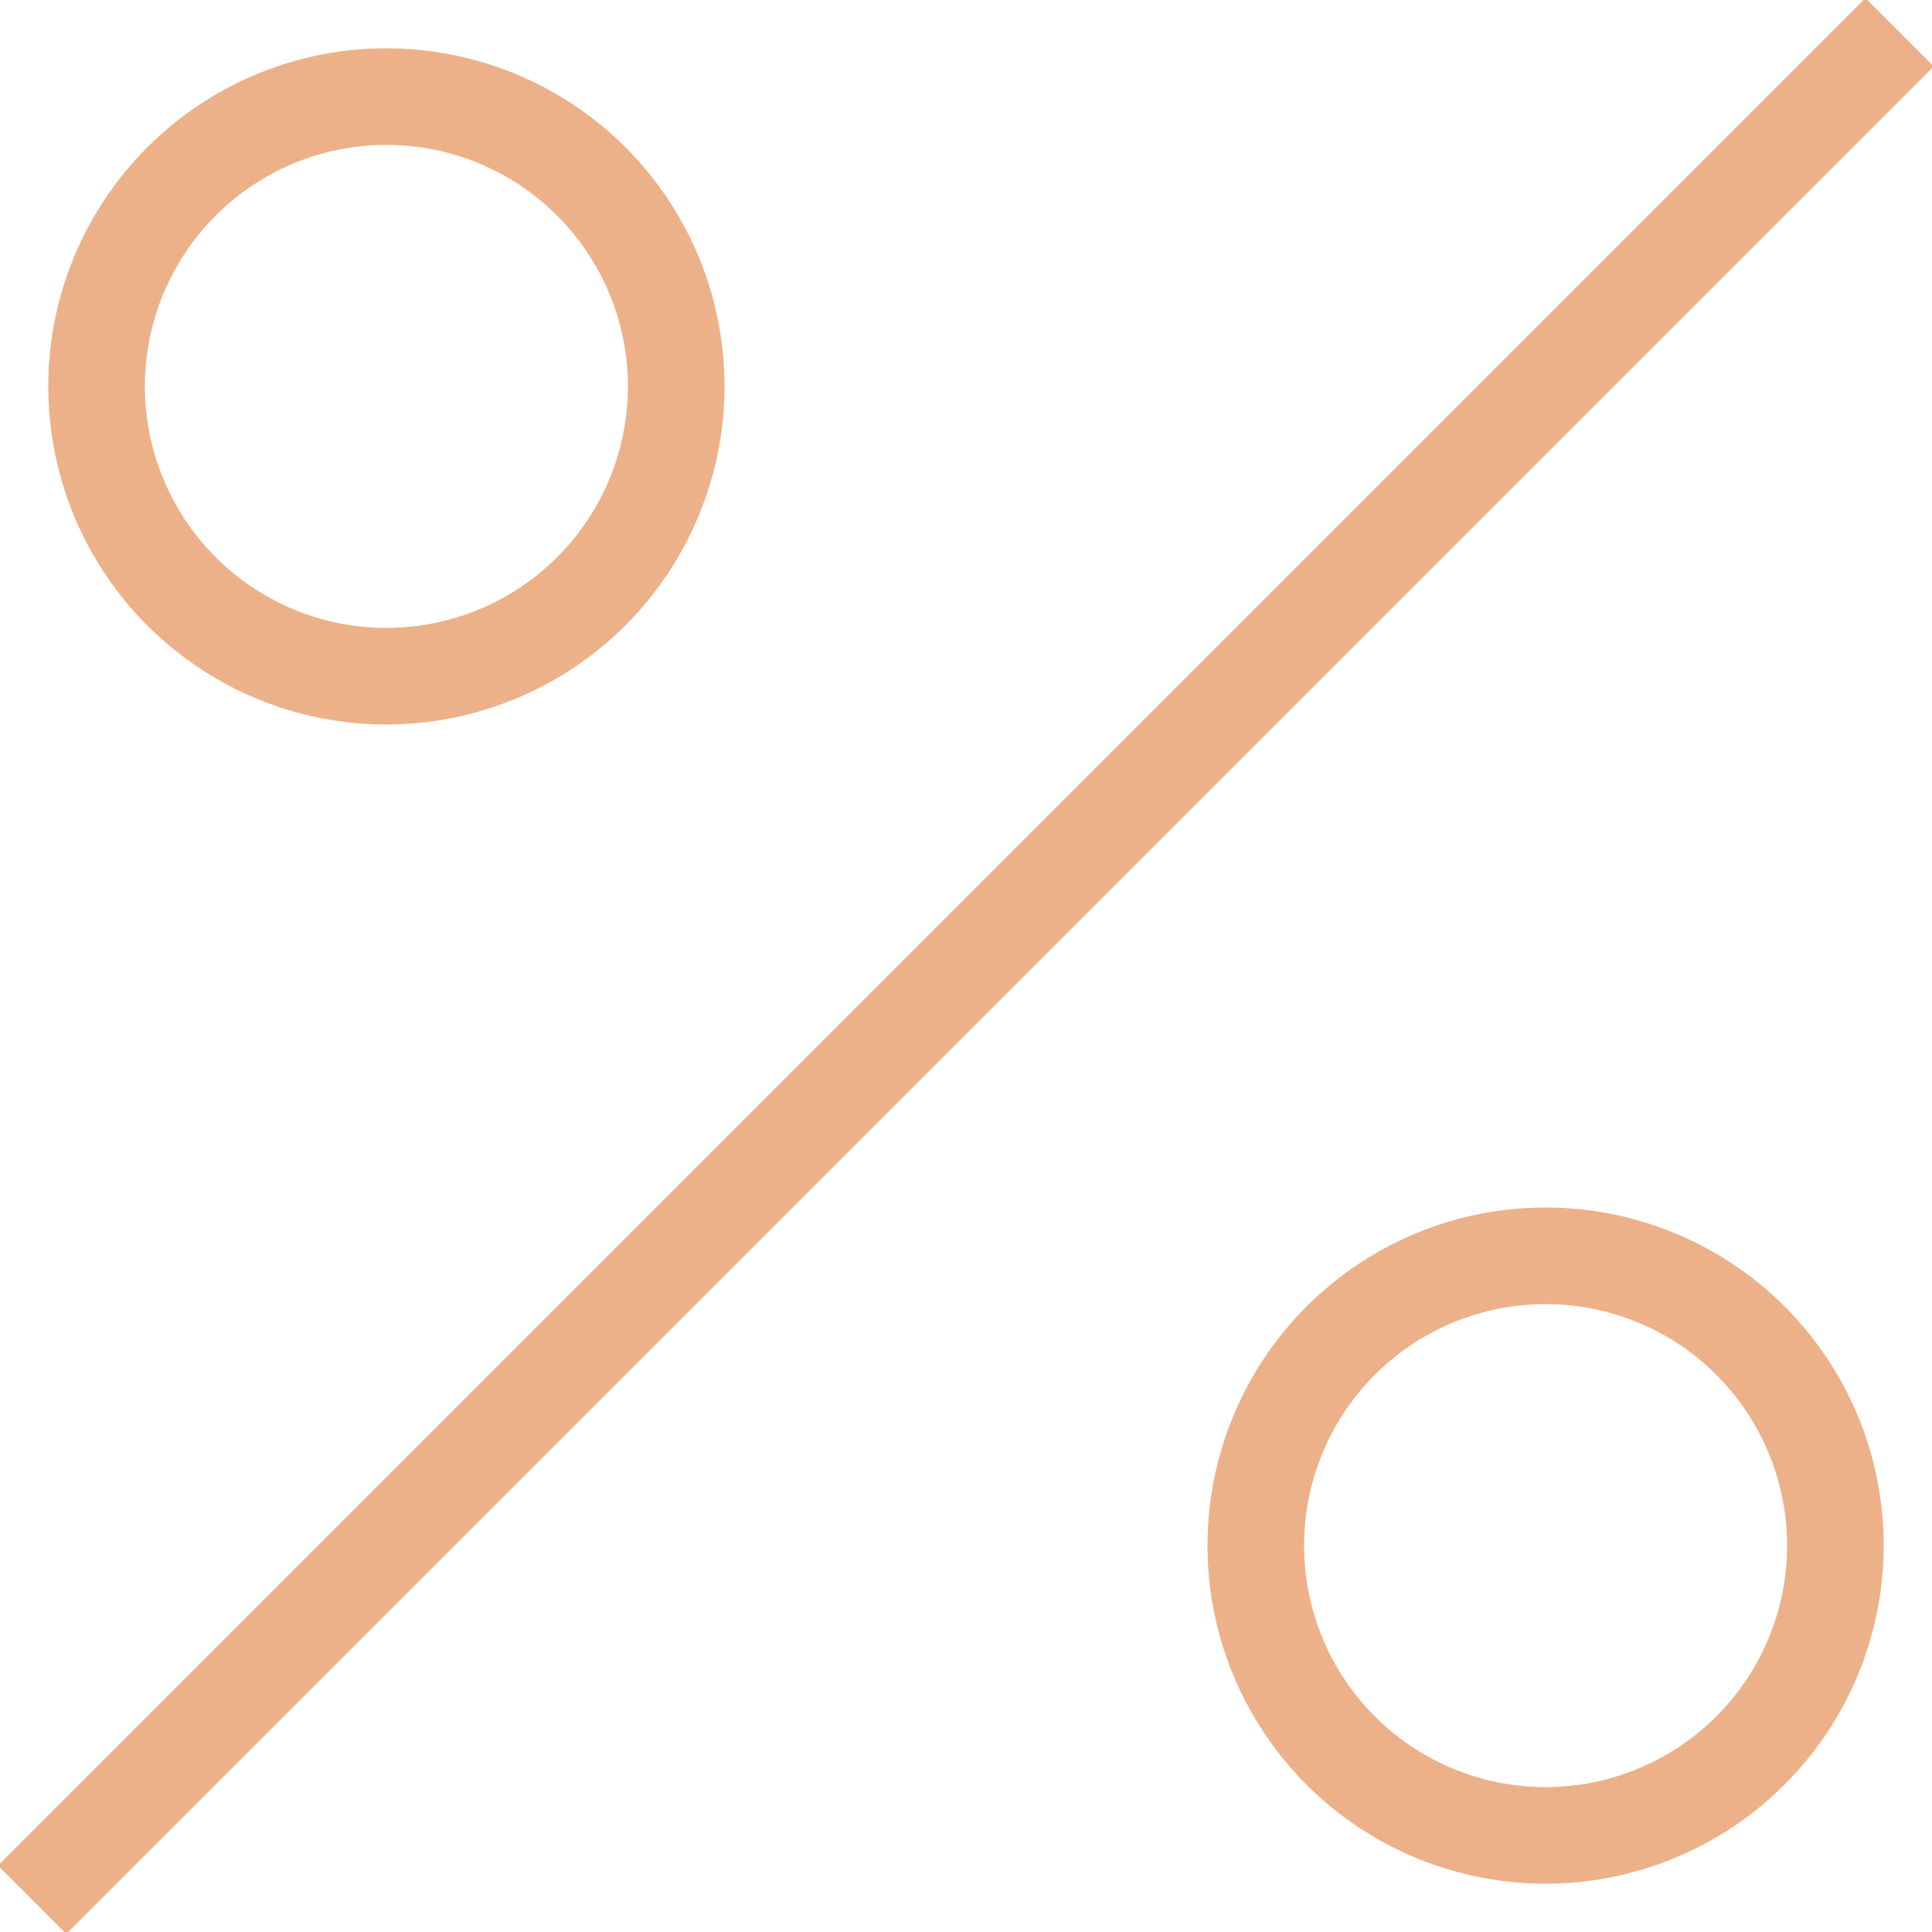
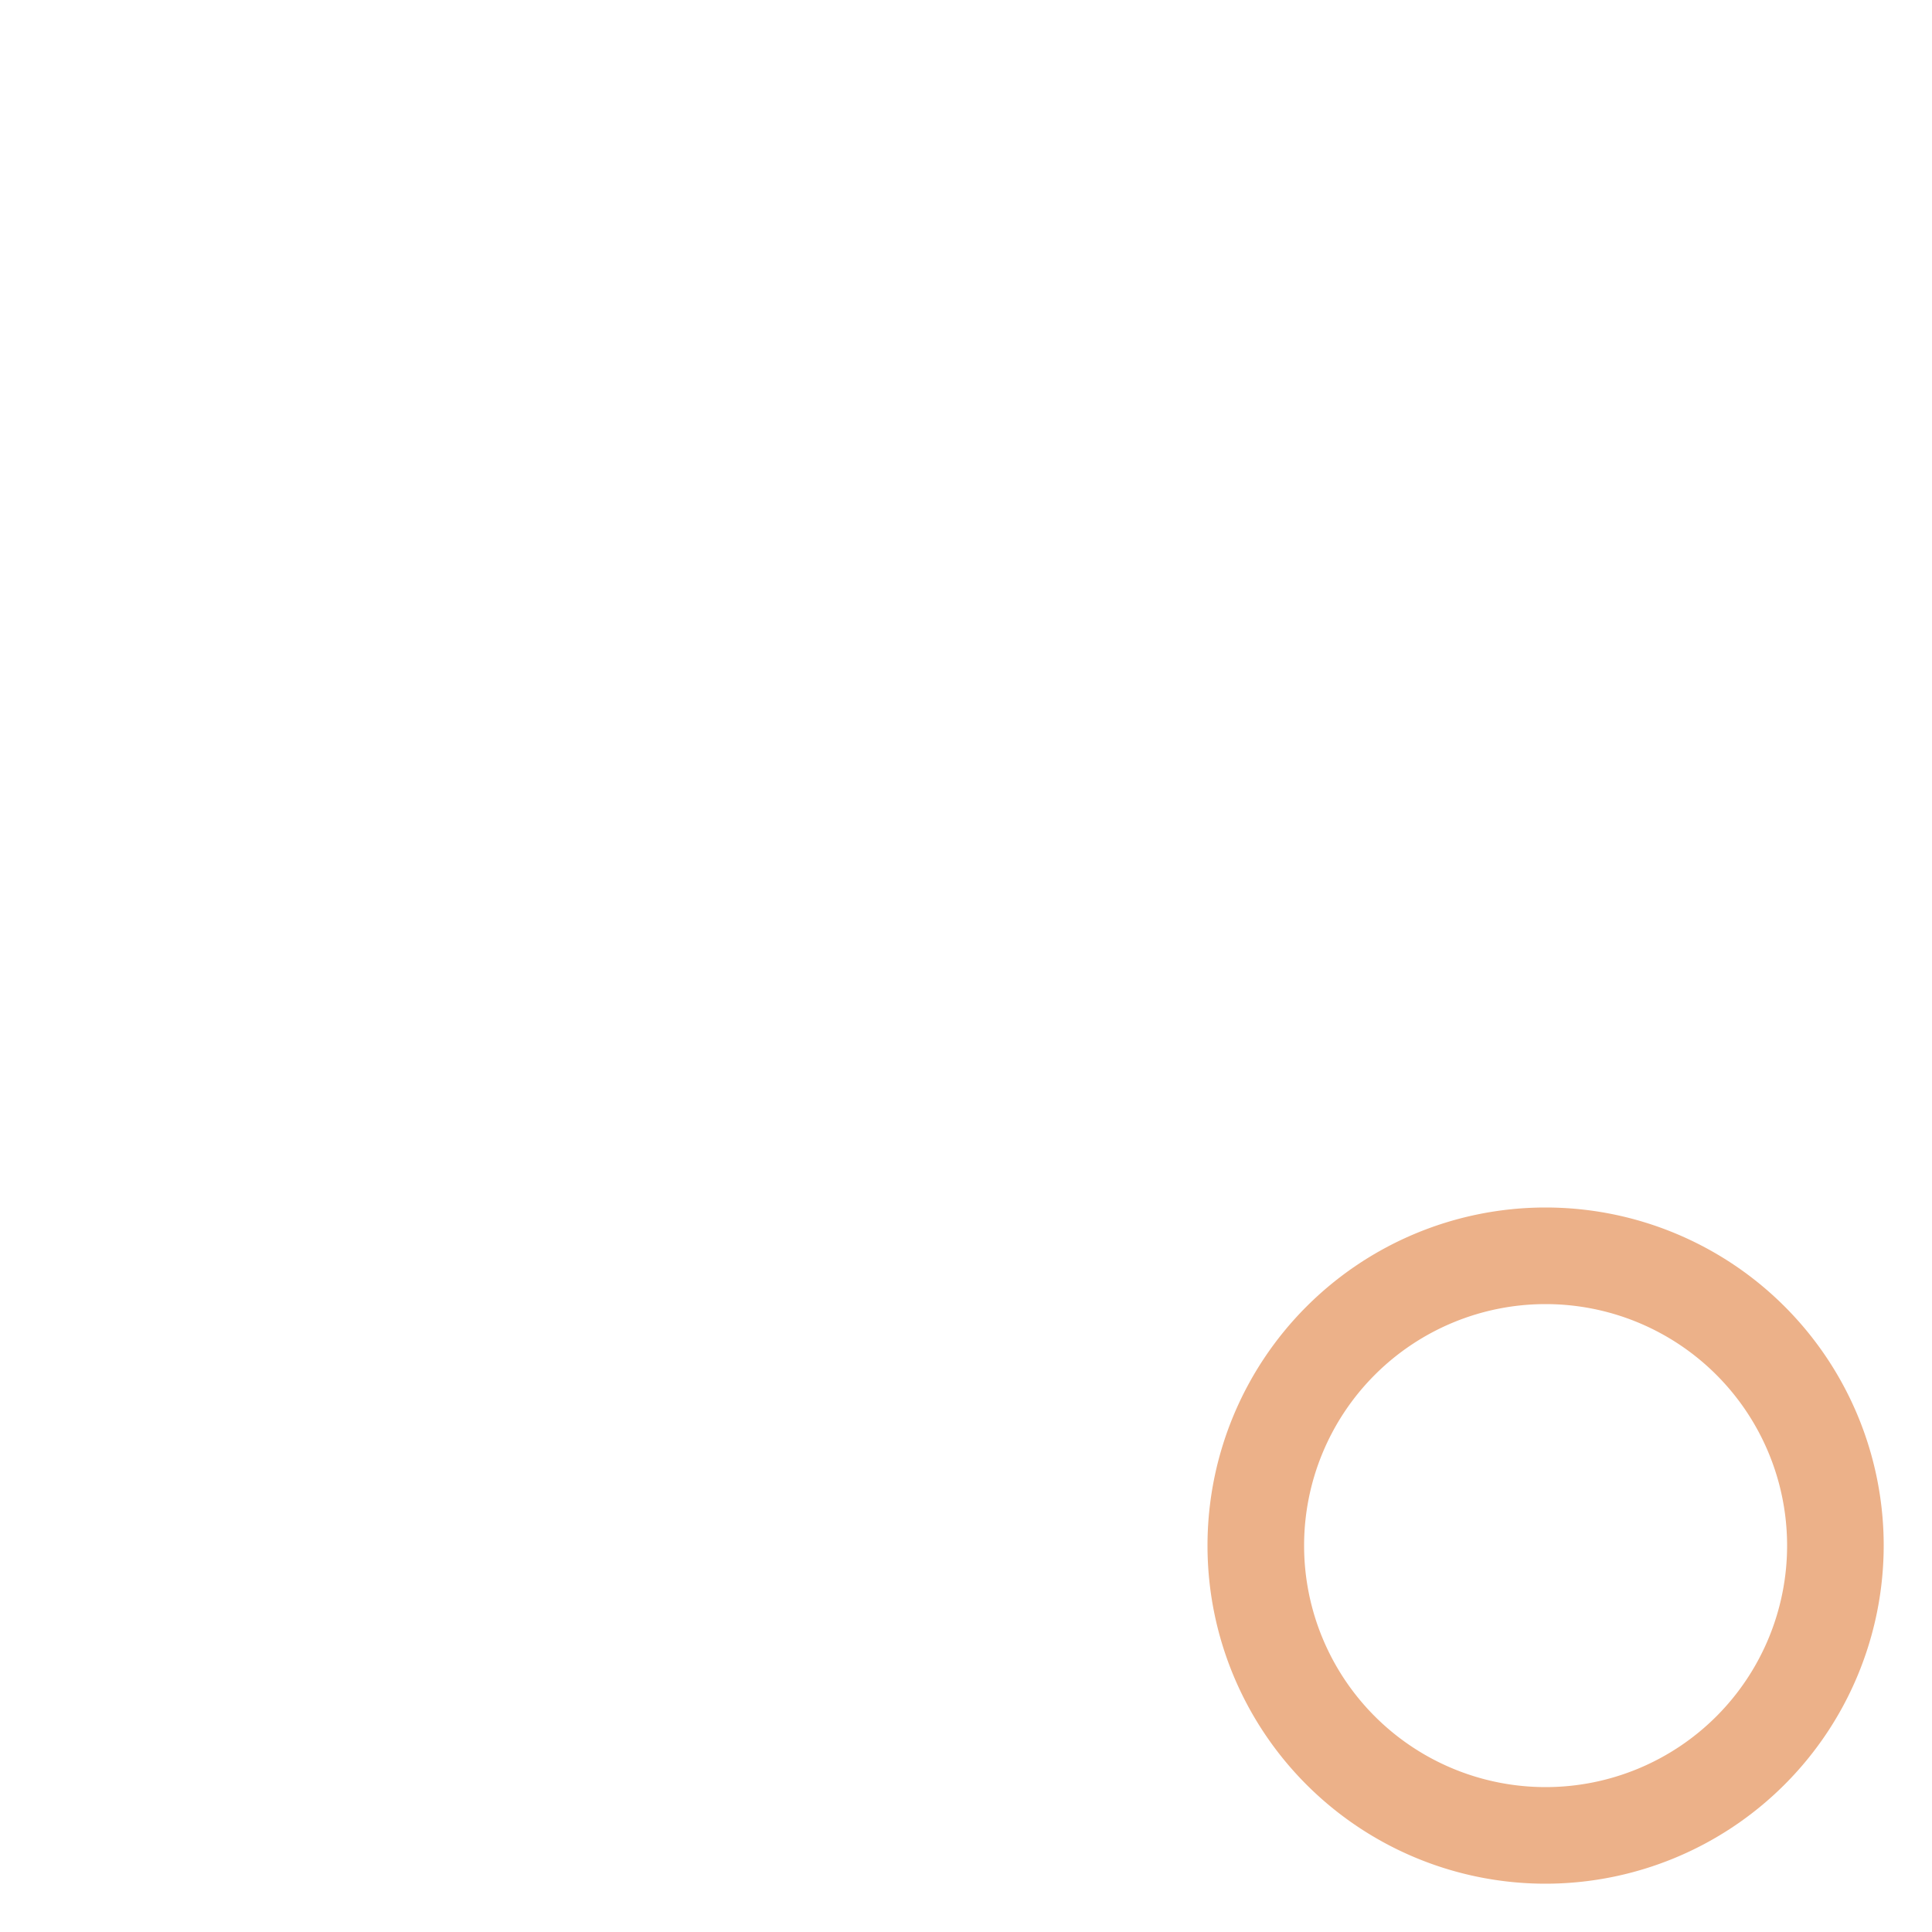
<svg xmlns="http://www.w3.org/2000/svg" id="icons" viewBox="0 0 60 60">
  <defs>
    <style>.cls-1{fill:#ecb189;}</style>
  </defs>
  <title>1</title>
-   <rect class="cls-1" x="-11.01" y="28.5" width="82.02" height="3" transform="translate(-12.43 30) rotate(-45)" />
-   <path class="cls-1" d="M12,22.5A10.5,10.5,0,1,1,22.5,12,10.51,10.51,0,0,1,12,22.5Zm0-18A7.5,7.5,0,1,0,19.5,12,7.5,7.5,0,0,0,12,4.5Z" />
  <path class="cls-1" d="M48,58.5A10.5,10.5,0,1,1,58.5,48,10.51,10.51,0,0,1,48,58.5Zm0-18A7.5,7.5,0,1,0,55.5,48,7.5,7.5,0,0,0,48,40.5Z" />
</svg>